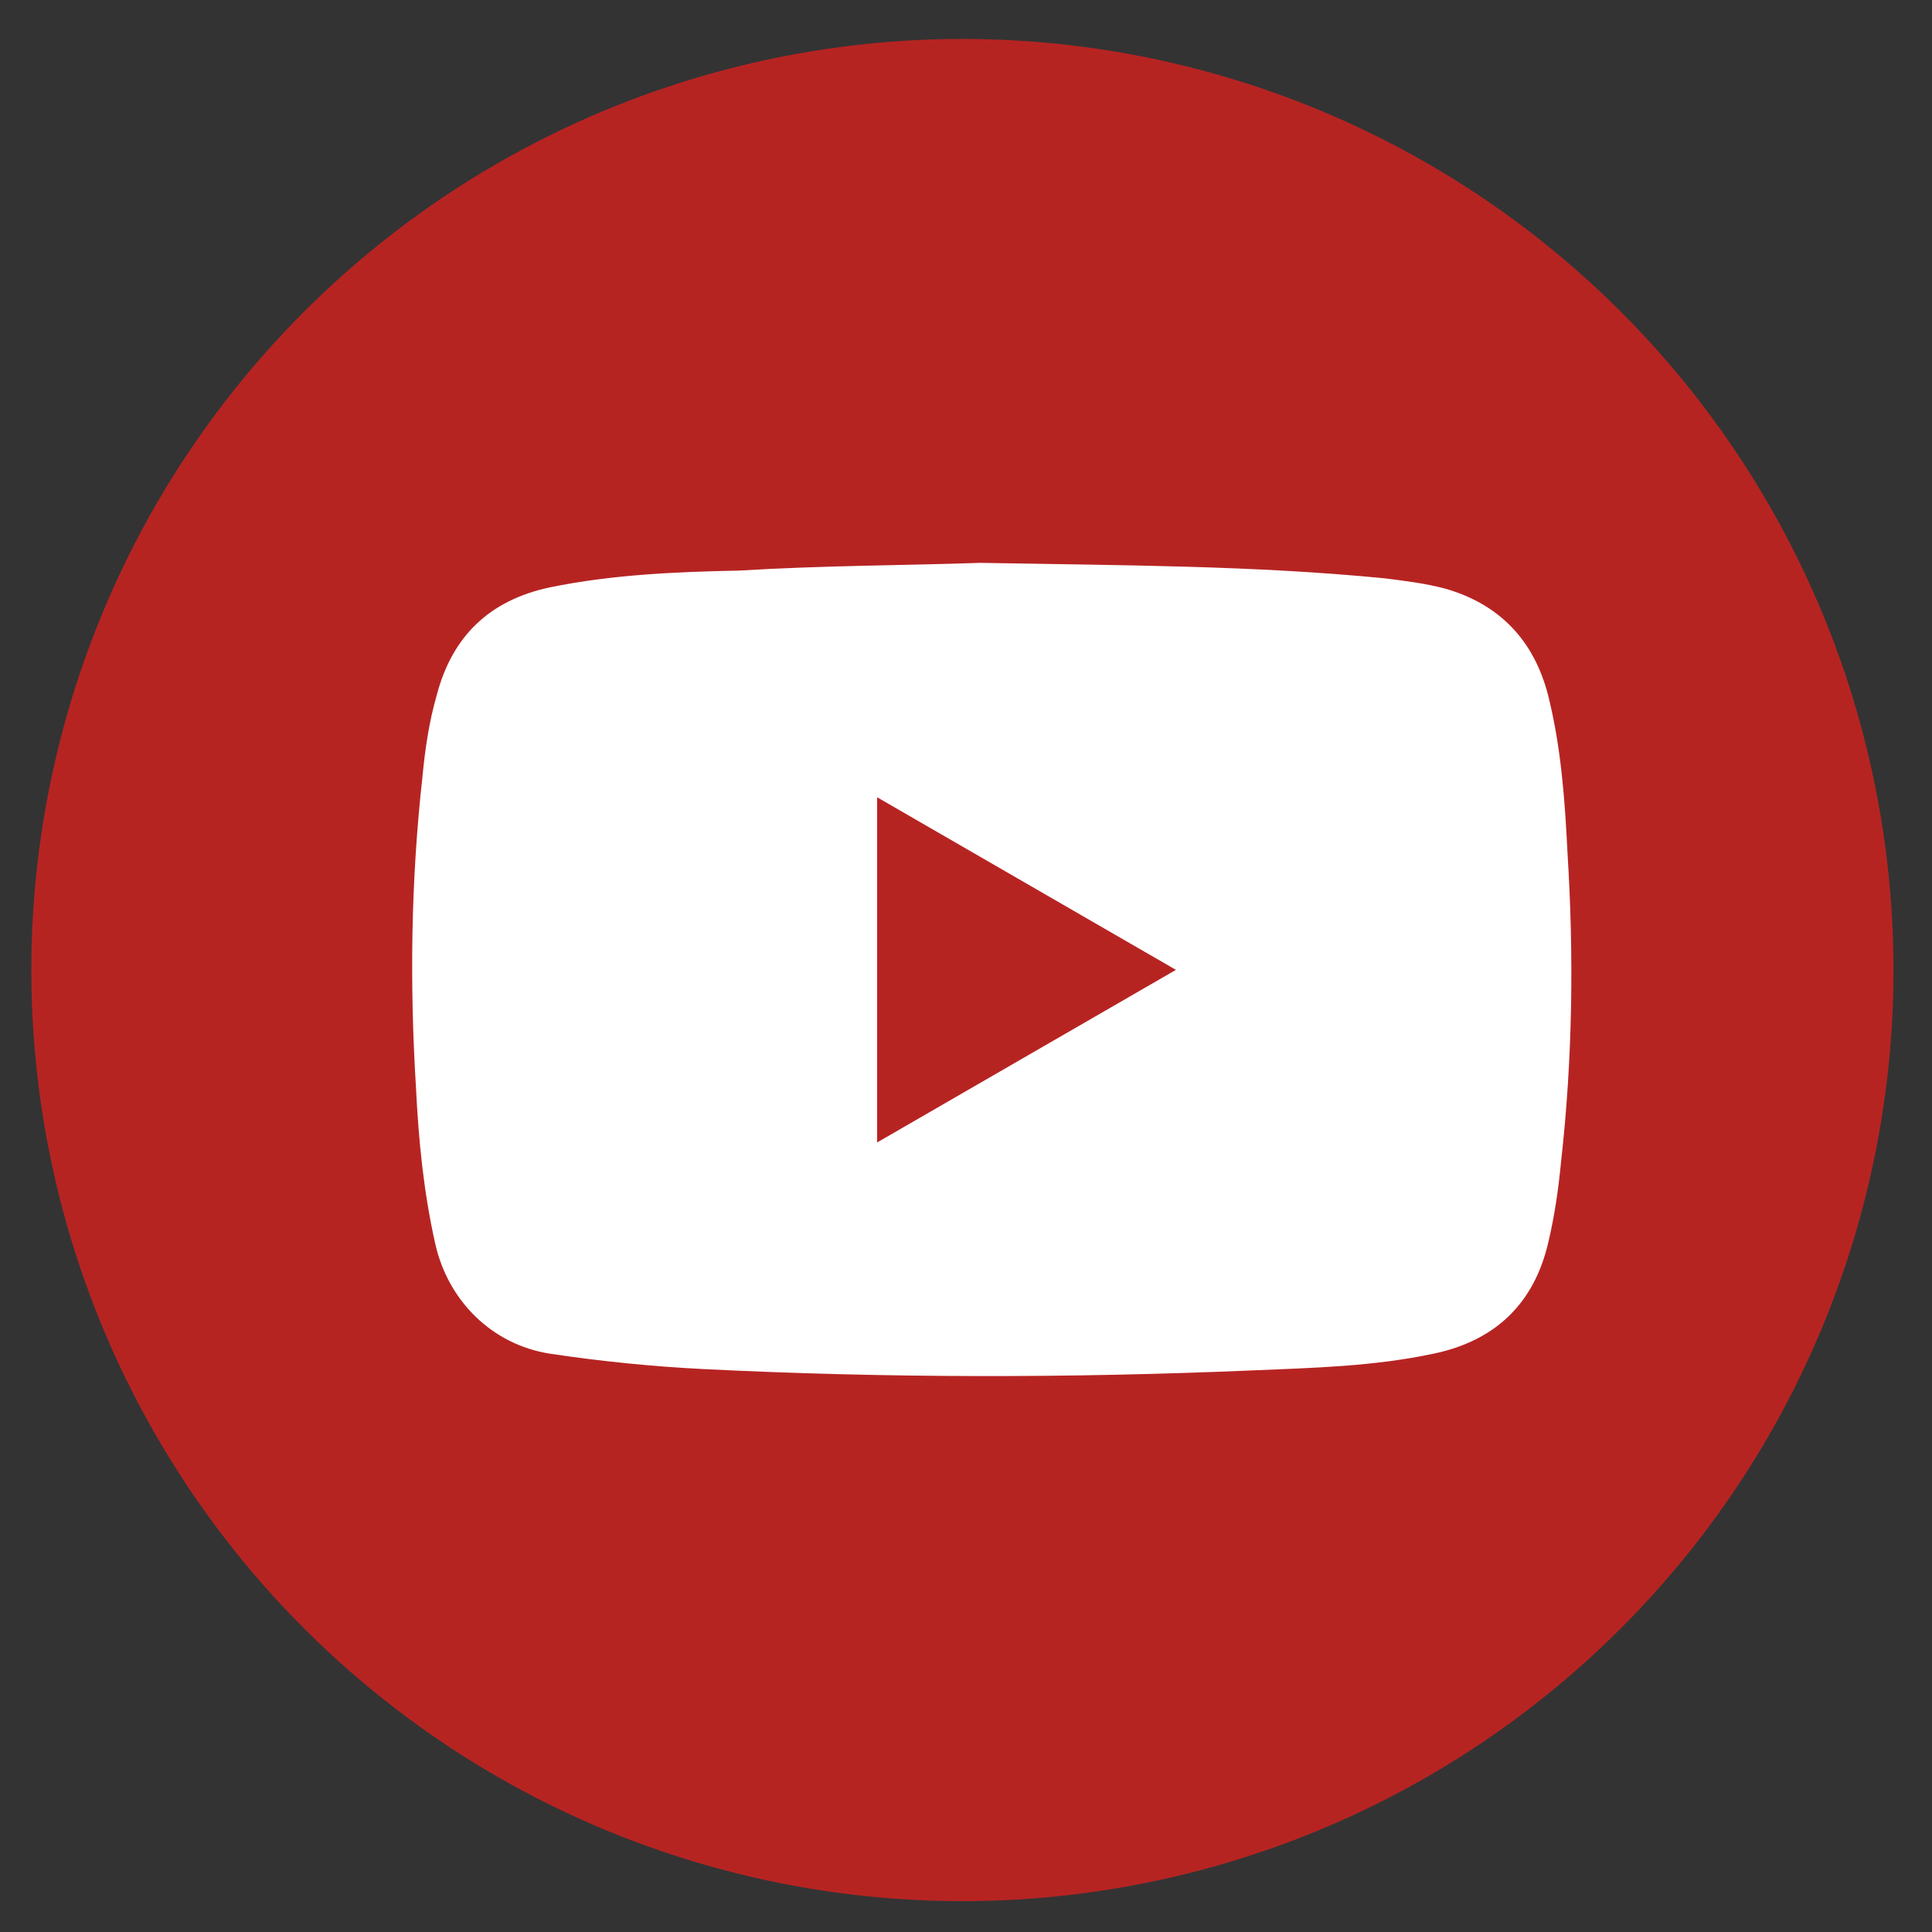
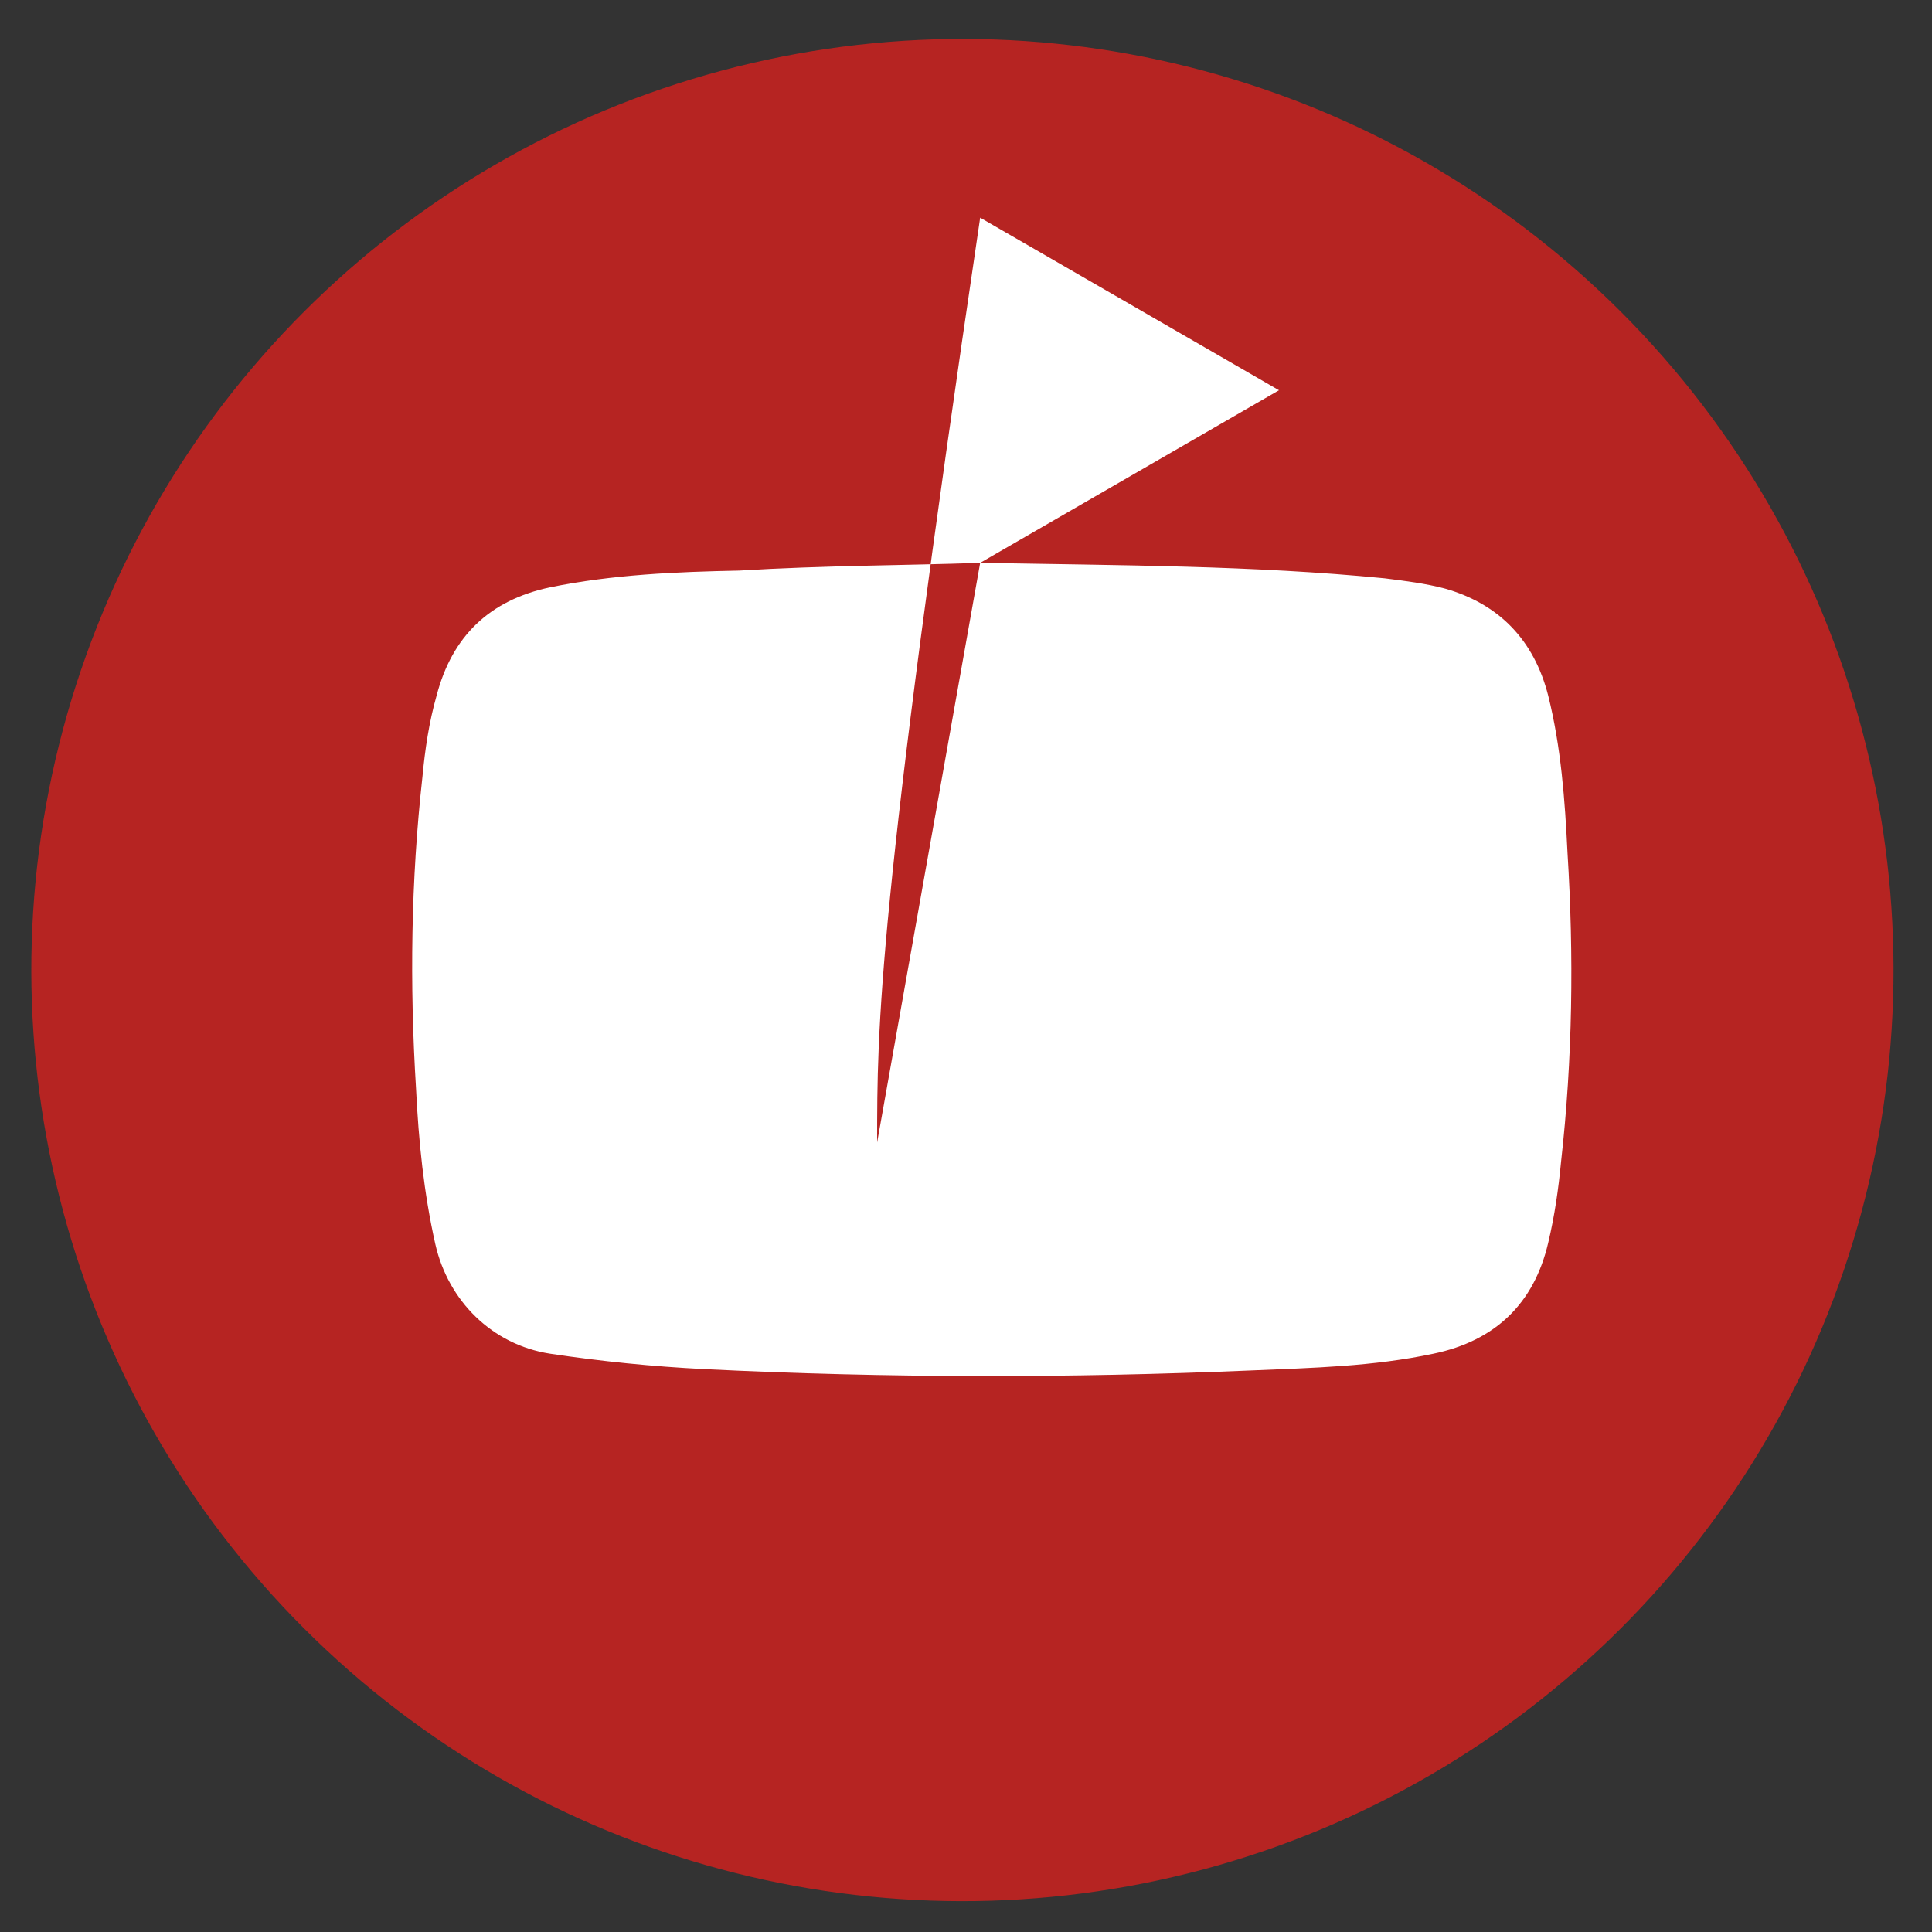
<svg xmlns="http://www.w3.org/2000/svg" id="圖層_1" x="0px" y="0px" viewBox="0 0 150 150" xml:space="preserve">
  <rect x="0" y="0" width="150" height="150" fill="#333333" stroke="none" />
  <g display="none">
-     <ellipse transform="matrix(0.922 -0.388 0.388 0.922 -23.338 34.874)" display="inline" fill="#2761A4" cx="74.7" cy="75.3" rx="72.3" ry="72.3" />
    <path display="inline" fill="#FFFFFF" d="M82.9,76.9c0,1,0,1.7,0,2.5c0,14.9,0,29.8,0,44.7c0,0.4,0,0.8,0,1.2   c0.1,0.9-0.4,1.2-1.2,1.2c-2.7,0-5.5,0-8.2,0c-3.9,0-7.8,0-11.7,0c-1.5,0-1.7-0.2-1.6-1.7c0-3.3,0-6.6,0-9.8c0-2.8,0-5.7,0.1-8.5   c0-3,0-6,0-9c0-3,0-6,0-8.9c0-3.6-0.1-7.3-0.1-10.9c0-0.1-0.1-0.3-0.2-0.6c-0.5,0-1-0.1-1.6-0.1c-2.5,0-5.1,0-7.6,0   c-1.3,0-1.4-0.1-1.4-1.4c0-4.7,0-9.5,0-14.2c0-1.2,0.1-1.3,1.4-1.4c1.9-0.1,3.9,0,5.8,0c0.7,0,1.5,0,2.2,0c1,0,1.4-0.6,1.5-1.5   c0-0.8,0-1.7,0-2.5c0-3.8,0-7.6,0.1-11.3c0.2-10.1,8.5-16.5,16.8-16.8c7-0.3,14-0.4,21-0.6c1.9,0,2,0.1,2,1.9c0,4.7,0,9.4,0,14   c0,1.6-0.1,1.7-1.7,1.7c-3.5,0-7.1,0-10.6,0.1c-2,0-3.4,0.9-4.3,2.7c-0.2,0.5-0.4,1.1-0.4,1.7c0,3.1,0,6.2,0,9.3   c0,1.1,0.6,1.2,1.5,1.2c3.6,0,7.3,0,10.9,0c0.9,0,1.9,0,2.8,0c1.9,0,2,0.1,1.8,2c-0.6,4.5-1.1,9.1-1.7,13.6   c-0.2,1.4-0.3,1.5-1.8,1.5c-3.9,0-7.9,0-11.8,0C84.2,76.9,83.7,76.9,82.9,76.9z" />
  </g>
  <g display="none">
    <circle display="inline" fill="#319B39" cx="74.7" cy="75.3" r="72.3" />
    <g display="inline">
-       <path fill="#FFFFFF" d="M118.2,55.2c-6-9.3-14.7-15.1-25.1-18.6c-7.5-2.5-15.2-3.4-23.1-2.8c-9.5,0.7-18.3,3.5-26.3,8.7    c-7.5,5-13.3,11.4-16.4,19.9c-0.4,1.2-0.9,2.7-1.2,4.5c-0.2,0.8-0.3,1.6-0.4,2.5c-0.7,5.1-0.5,11.7,2.7,18.7c0,0,0,0,0,0    c0.1,0.2,0.2,0.4,0.3,0.6c3.1,6.5,7.9,11.6,13.9,15.8c6.9,4.8,14.6,7.6,22.9,8.9c0.9,0.1,1.8,0.3,2.6,0.6c2.6,1,3.1,1.8,2.9,4.7    c-0.2,2.2-0.6,4.4-0.9,6.6c-0.3,2.1,0.8,3.2,2.8,2.5c1.9-0.7,3.9-1.5,5.6-2.6c11.1-6.5,21.6-13.8,31-22.7    c4.6-4.3,8.7-9.1,11.3-14.9C125.9,76.3,124.8,65.4,118.2,55.2z M55.3,87c-3.2,0-6.4,0-9.6,0c-1.6,0-2.7-1.1-2.7-2.7    c0-6.5,0-12.9,0-19.4c0-1.6,1.1-2.7,2.6-2.6c1.5,0,2.5,1.1,2.5,2.8c0,5.2,0,10.3,0,15.5c0,0.4,0,0.8,0,1.4c2.5,0,4.8,0,7.1,0    c1.7,0,2.7,1.1,2.7,2.7C57.8,85.9,56.8,86.9,55.3,87z M65.4,84.2c0,1.7-1.1,2.8-2.5,2.8c-1.5,0-2.5-1.1-2.5-2.8c0-3.2,0-6.5,0-9.7    c0-3.2,0-6.4,0-9.6c0-1.3,0.8-2.3,1.9-2.6c1.1-0.3,2.3,0.2,2.8,1.2c0.2,0.4,0.3,1,0.3,1.5C65.4,71.4,65.4,77.8,65.4,84.2z     M89,84.2c0,1.3-0.7,2.3-1.7,2.6c-1.1,0.3-2.2,0-2.9-1.1c-3.1-4.2-6.2-8.4-9.2-12.6c-0.2-0.2-0.4-0.5-0.8-0.7c0,0.3,0,0.7,0,1    c0,3.6,0,7.1,0,10.7c0,2-1.5,3.2-3.2,2.7c-1.1-0.3-1.8-1.3-1.8-2.8c0-2.8,0-5.6,0-8.4c0-3.6,0-7.1,0-10.7c0-1.2,0.4-2.1,1.5-2.6    c1.1-0.6,2.3-0.2,3.2,1.1c2.4,3.2,4.7,6.4,7.1,9.7c0.9,1.2,1.8,2.4,2.7,3.6c0.1,0,0.2-0.1,0.2-0.1c0-2.2,0-4.4,0-6.6    c0-1.8,0-3.5,0-5.3c0-1.6,1.1-2.6,2.6-2.6c1.4,0,2.4,1.1,2.4,2.7C89,71.4,89,77.8,89,84.2z M98.6,81.9c2,0,4,0,6.1,0    c1.6,0,2.7,1.1,2.8,2.5c0.1,1.4-1.1,2.6-2.7,2.6c-3.2,0-6.4,0-9.6,0c-1.6,0-2.5-1.1-2.5-2.7c0-6.5,0-12.9,0-19.4    c0-1.7,1-2.6,2.6-2.7c3.2,0,6.3,0,9.5,0c1.5,0,2.7,1.2,2.7,2.6c0,1.4-1.2,2.5-2.8,2.5c-2.3,0-4.6,0-7,0c0,1.6,0,3.1,0,4.8    c0.4,0,0.7,0,1,0c2,0,4,0,6.1,0c1.5,0,2.7,1.1,2.7,2.5c0,1.4-1.1,2.5-2.7,2.5c-2.3,0-4.7,0-7.1,0c0,1.6,0,3.1,0,4.8    C97.9,81.9,98.3,81.9,98.6,81.9z" />
-     </g>
+       </g>
  </g>
  <g display="none">
    <linearGradient id="SVGID_1_" gradientUnits="userSpaceOnUse" x1="23.641" y1="126.359" x2="125.835" y2="24.165">
      <stop offset="0" style="stop-color:#E7350D" />
      <stop offset="1" style="stop-color:#952789" />
    </linearGradient>
    <circle display="inline" fill="url(#SVGID_1_)" cx="74.7" cy="75.3" r="72.3" />
    <g display="inline">
      <path fill="#FFFFFF" d="M50.7,119.1c-3.8-0.8-7.5-2-10.7-4.5c-6.7-5.2-9.3-12.2-9.2-20.5c0.1-13.3,0.1-26.6,0-40    c0-12.1,10-22.6,22.2-22.7c14.5-0.1,29-0.1,43.5,0c12.6,0.1,22.3,10.7,22.2,23.8c-0.1,13.5-0.1,26.9,0,40.4    c0.1,11.5-7.7,21.1-19.1,23.1c-0.3,0.1-0.6,0.2-0.8,0.3C82.8,119.1,66.7,119.1,50.7,119.1z M74.8,111.5    C74.8,111.5,74.8,111.5,74.8,111.5c7.1,0,14.1,0,21.2,0c8.5-0.1,15-6.7,15.1-15.2c0-14.1,0-28.1,0-42.2c0-8.1-6.8-14.9-14.9-15    c-13.9-0.1-27.8,0-41.7,0c-9.3,0-16,6.5-16,15.7c-0.1,13.8-0.1,27.5,0,41.3c0,8.8,6.8,15.4,15.6,15.4    C61,111.5,67.9,111.5,74.8,111.5z" />
      <path fill="#FFFFFF" d="M74.7,97.2c-12-0.1-21.9-9.9-21.8-21.7c0-12.3,10-22,22.6-21.9C87,53.6,96.8,63.7,96.7,75.4    C96.6,87.6,86.8,97.2,74.7,97.2z M75.1,90.4c8.5-0.2,15-7,14.8-15.4c-0.2-8.4-7.2-14.8-15.9-14.6c-7.8,0.2-14.5,7.4-14.3,15.3    C59.9,84,66.8,90.6,75.1,90.4z" />
      <path fill="#FFFFFF" d="M93.9,51c0-2.8,2.4-5,5.1-5c2.8,0.1,5.1,2.4,5.1,5.1c0,2.8-2.5,5.2-5.3,5.1C96.1,56.2,93.9,53.8,93.9,51z" />
    </g>
  </g>
  <g>
    <ellipse transform="matrix(0.707 -0.707 0.707 0.707 -31.328 74.891)" fill="#B62422" cx="74.7" cy="75.3" rx="72.3" ry="72.3" />
-     <path fill="#FFFFFF" d="M76.1,43.7c11.1,0.2,21.2,0.2,31.4,1.2c1.6,0.2,3.2,0.4,4.7,0.8c4.2,1.2,6.9,4,8,8.3c1,4,1.3,8.1,1.5,12.2   c0.5,8,0.4,16-0.5,24c-0.2,2.1-0.5,4.2-1,6.3c-1.1,4.7-4.1,7.6-8.9,8.6c-4.7,1-9.4,1.1-14.1,1.3c-14.2,0.6-28.3,0.6-42.5-0.1   c-4-0.2-8-0.6-12-1.2c-4.5-0.7-7.9-4.1-8.9-8.5c-0.9-4-1.3-8-1.5-12.1c-0.5-8.1-0.4-16.1,0.5-24.2c0.2-2.1,0.5-4.2,1.1-6.3   c1.2-4.6,4.1-7.4,8.8-8.4c4.9-1,9.8-1.2,14.7-1.3C63.9,43.9,70.4,43.9,76.1,43.7z M68.1,88.7c7.8-4.5,15.4-8.9,23.2-13.4   c-7.8-4.5-15.4-8.9-23.2-13.4C68.1,70.9,68.1,79.7,68.1,88.7z" />
+     <path fill="#FFFFFF" d="M76.1,43.7c11.1,0.2,21.2,0.2,31.4,1.2c1.6,0.2,3.2,0.4,4.7,0.8c4.2,1.2,6.9,4,8,8.3c1,4,1.3,8.1,1.5,12.2   c0.5,8,0.4,16-0.5,24c-0.2,2.1-0.5,4.2-1,6.3c-1.1,4.7-4.1,7.6-8.9,8.6c-4.7,1-9.4,1.1-14.1,1.3c-14.2,0.6-28.3,0.6-42.5-0.1   c-4-0.2-8-0.6-12-1.2c-4.5-0.7-7.9-4.1-8.9-8.5c-0.9-4-1.3-8-1.5-12.1c-0.5-8.1-0.4-16.1,0.5-24.2c0.2-2.1,0.5-4.2,1.1-6.3   c1.2-4.6,4.1-7.4,8.8-8.4c4.9-1,9.8-1.2,14.7-1.3C63.9,43.9,70.4,43.9,76.1,43.7z c7.8-4.5,15.4-8.9,23.2-13.4   c-7.8-4.5-15.4-8.9-23.2-13.4C68.1,70.9,68.1,79.7,68.1,88.7z" />
  </g>
  <g display="none">
-     <ellipse transform="matrix(0.922 -0.388 0.388 0.922 -23.338 34.874)" display="inline" fill="#DD4F4D" cx="74.7" cy="75.3" rx="72.3" ry="72.3" />
    <g display="inline">
      <path fill="#FFFFFF" d="M30.6,53.4c3.1,2.2,5.8,4.1,8.6,6.1c10,7.2,20.1,14.3,30.1,21.5c3.4,2.4,7.9,2.1,11.5-0.4    c12.5-9,25.1-17.9,37.9-27.1c0.1,0.8,0.1,1.4,0.1,2c0,15.4,0,30.8,0,46.3c0,4.8-2.3,7.2-7.1,7.2c-24.6,0-49.2,0-73.8,0    c-4.9,0-7.3-2.4-7.3-7.2c0-15.4,0-30.8,0-46.3C30.6,54.9,30.6,54.4,30.6,53.4z" />
-       <path fill="#FFFFFF" d="M114.8,46.9c-6.7,4.7-13.4,9.4-20.1,14.1c-5.8,4.1-11.5,8.2-17.3,12.4c-1.9,1.3-3.4,1.4-5.3,0.1    C60.1,65,47.9,56.4,35.8,47.8c-0.4-0.3-0.8-0.6-1.7-1.2c1.5-0.2,2.5-0.4,3.5-0.4c6.4,0,12.8,0,19.2,0c18.1,0,36.3,0,54.4,0    c1.1,0,2.3,0.2,3.4,0.2C114.8,46.6,114.8,46.8,114.8,46.9z" />
    </g>
  </g>
  <g>
</g>
  <g>
</g>
  <g>
</g>
  <g>
</g>
  <g>
</g>
  <g>
</g>
  <g>
</g>
  <g>
</g>
  <g>
</g>
  <g>
</g>
  <g>
</g>
  <g>
</g>
  <g>
</g>
  <g>
</g>
  <g>
</g>
</svg>